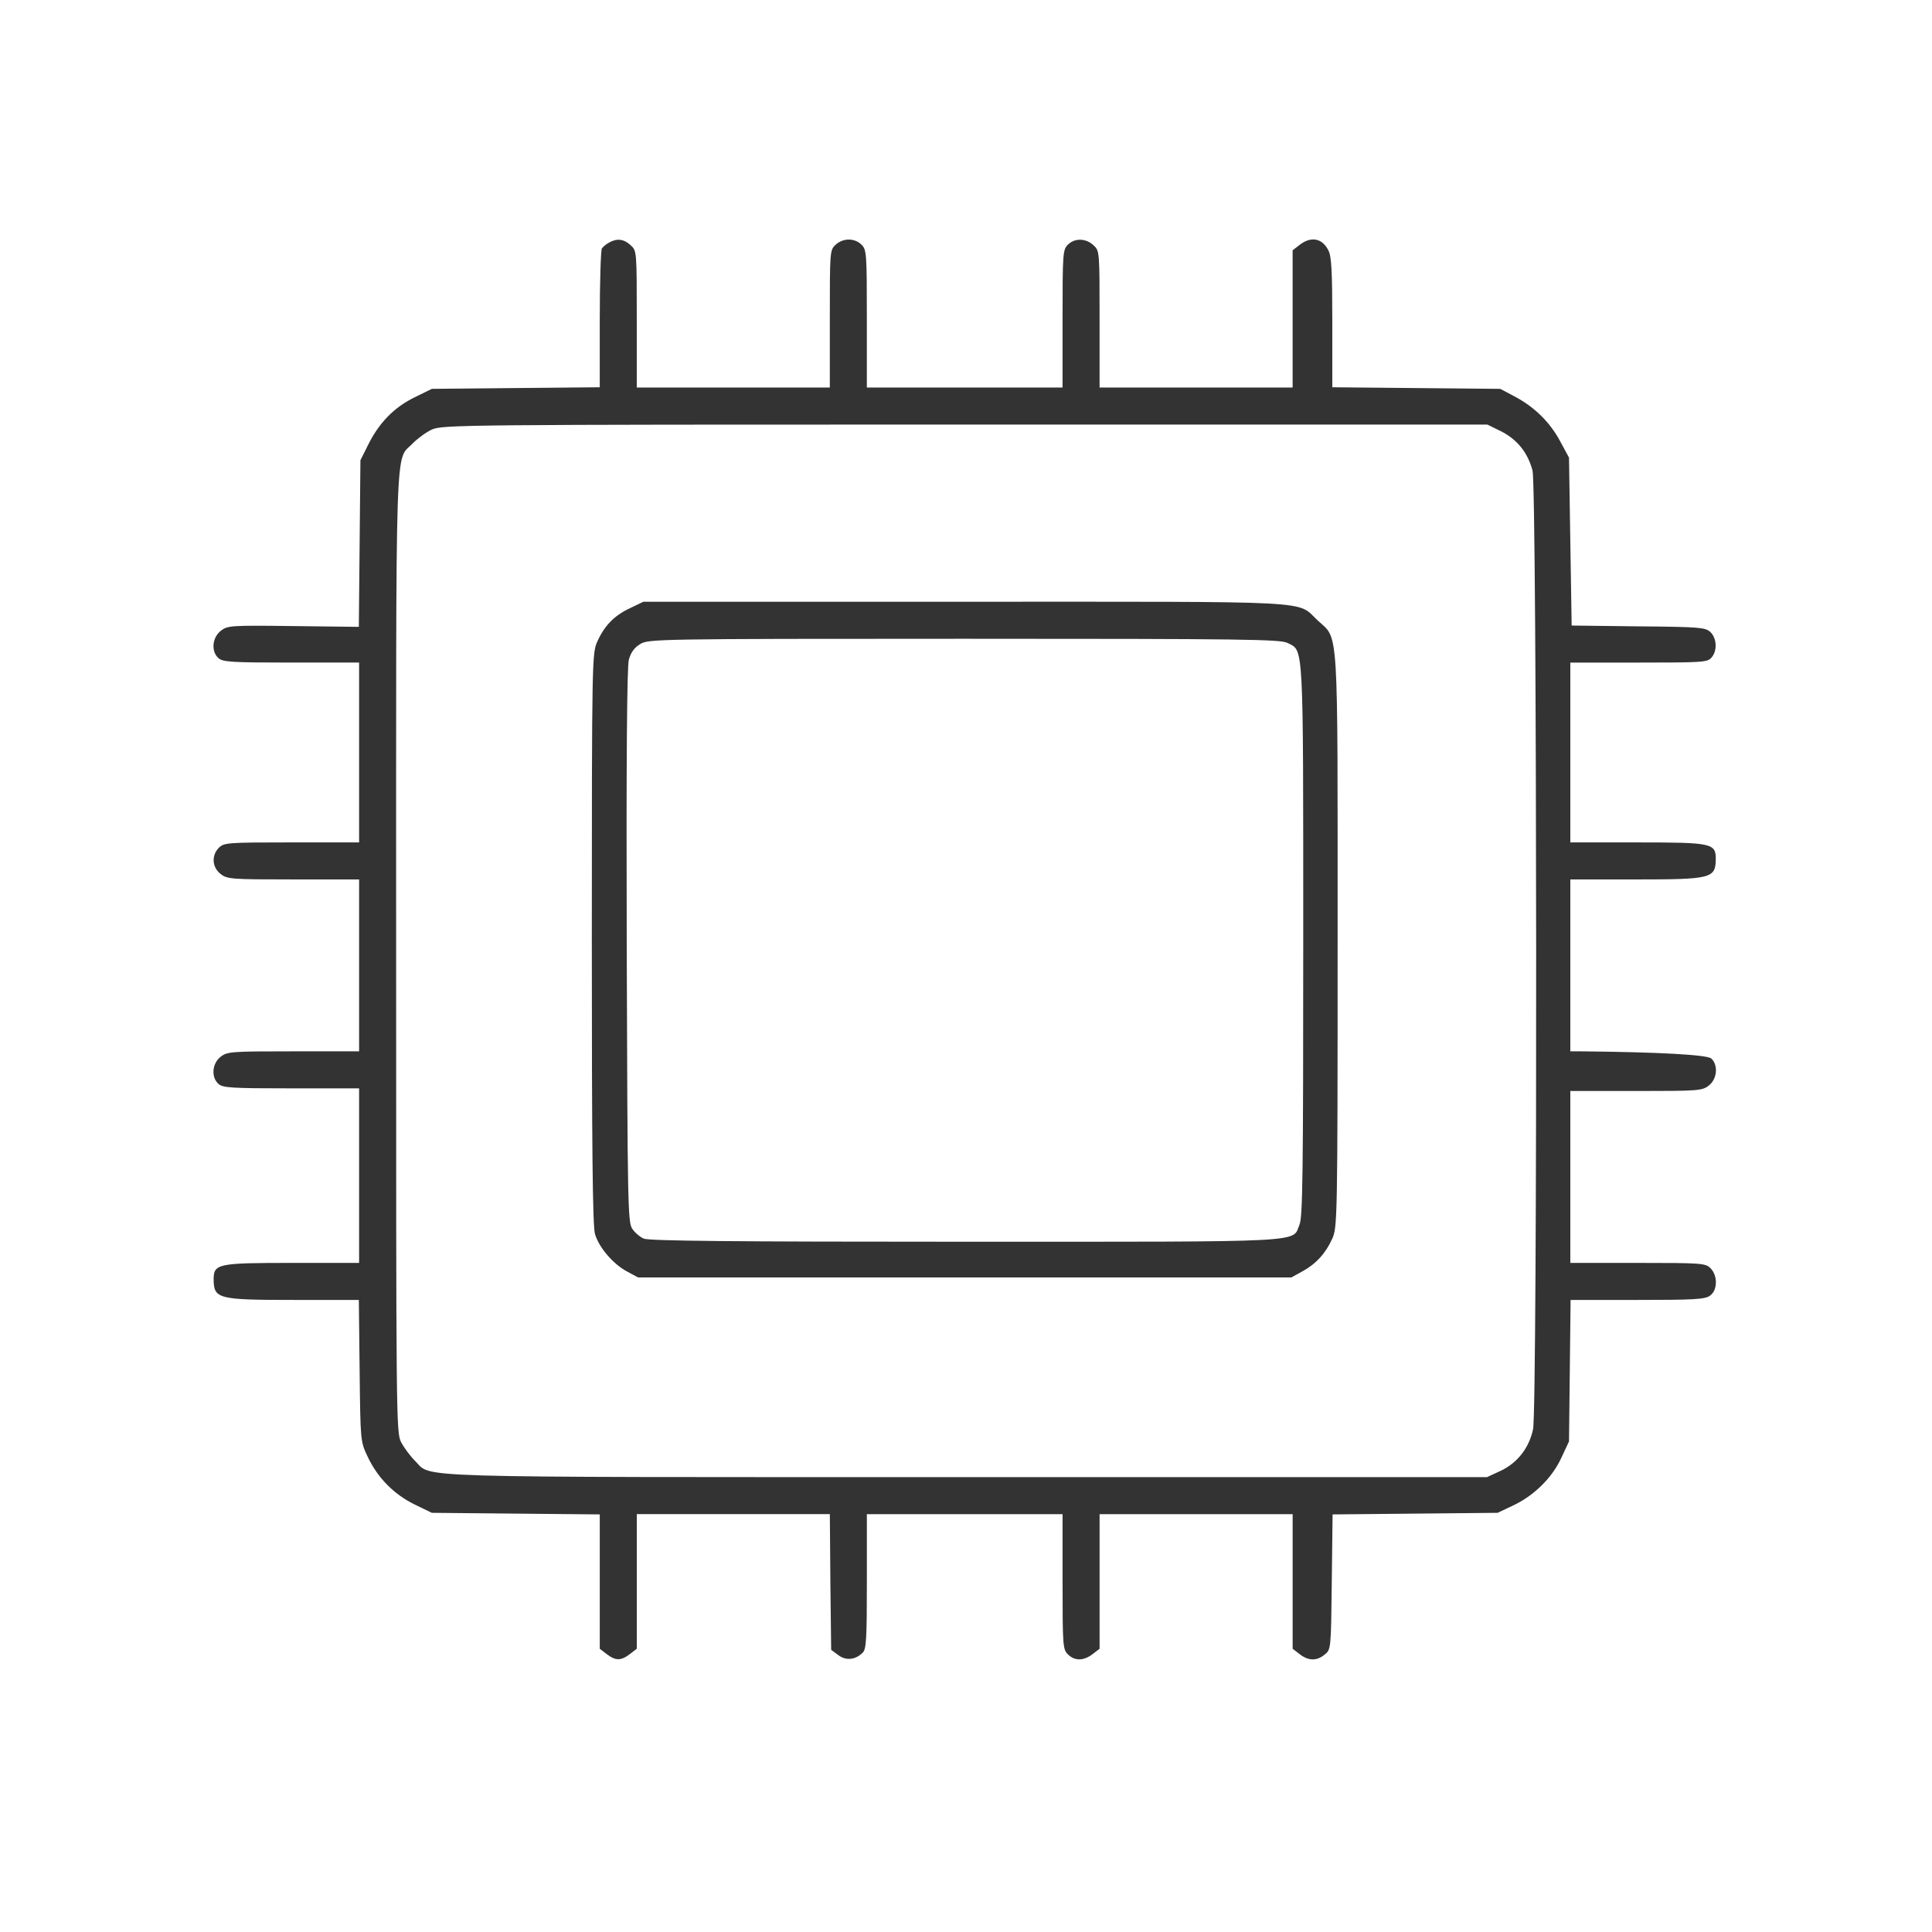
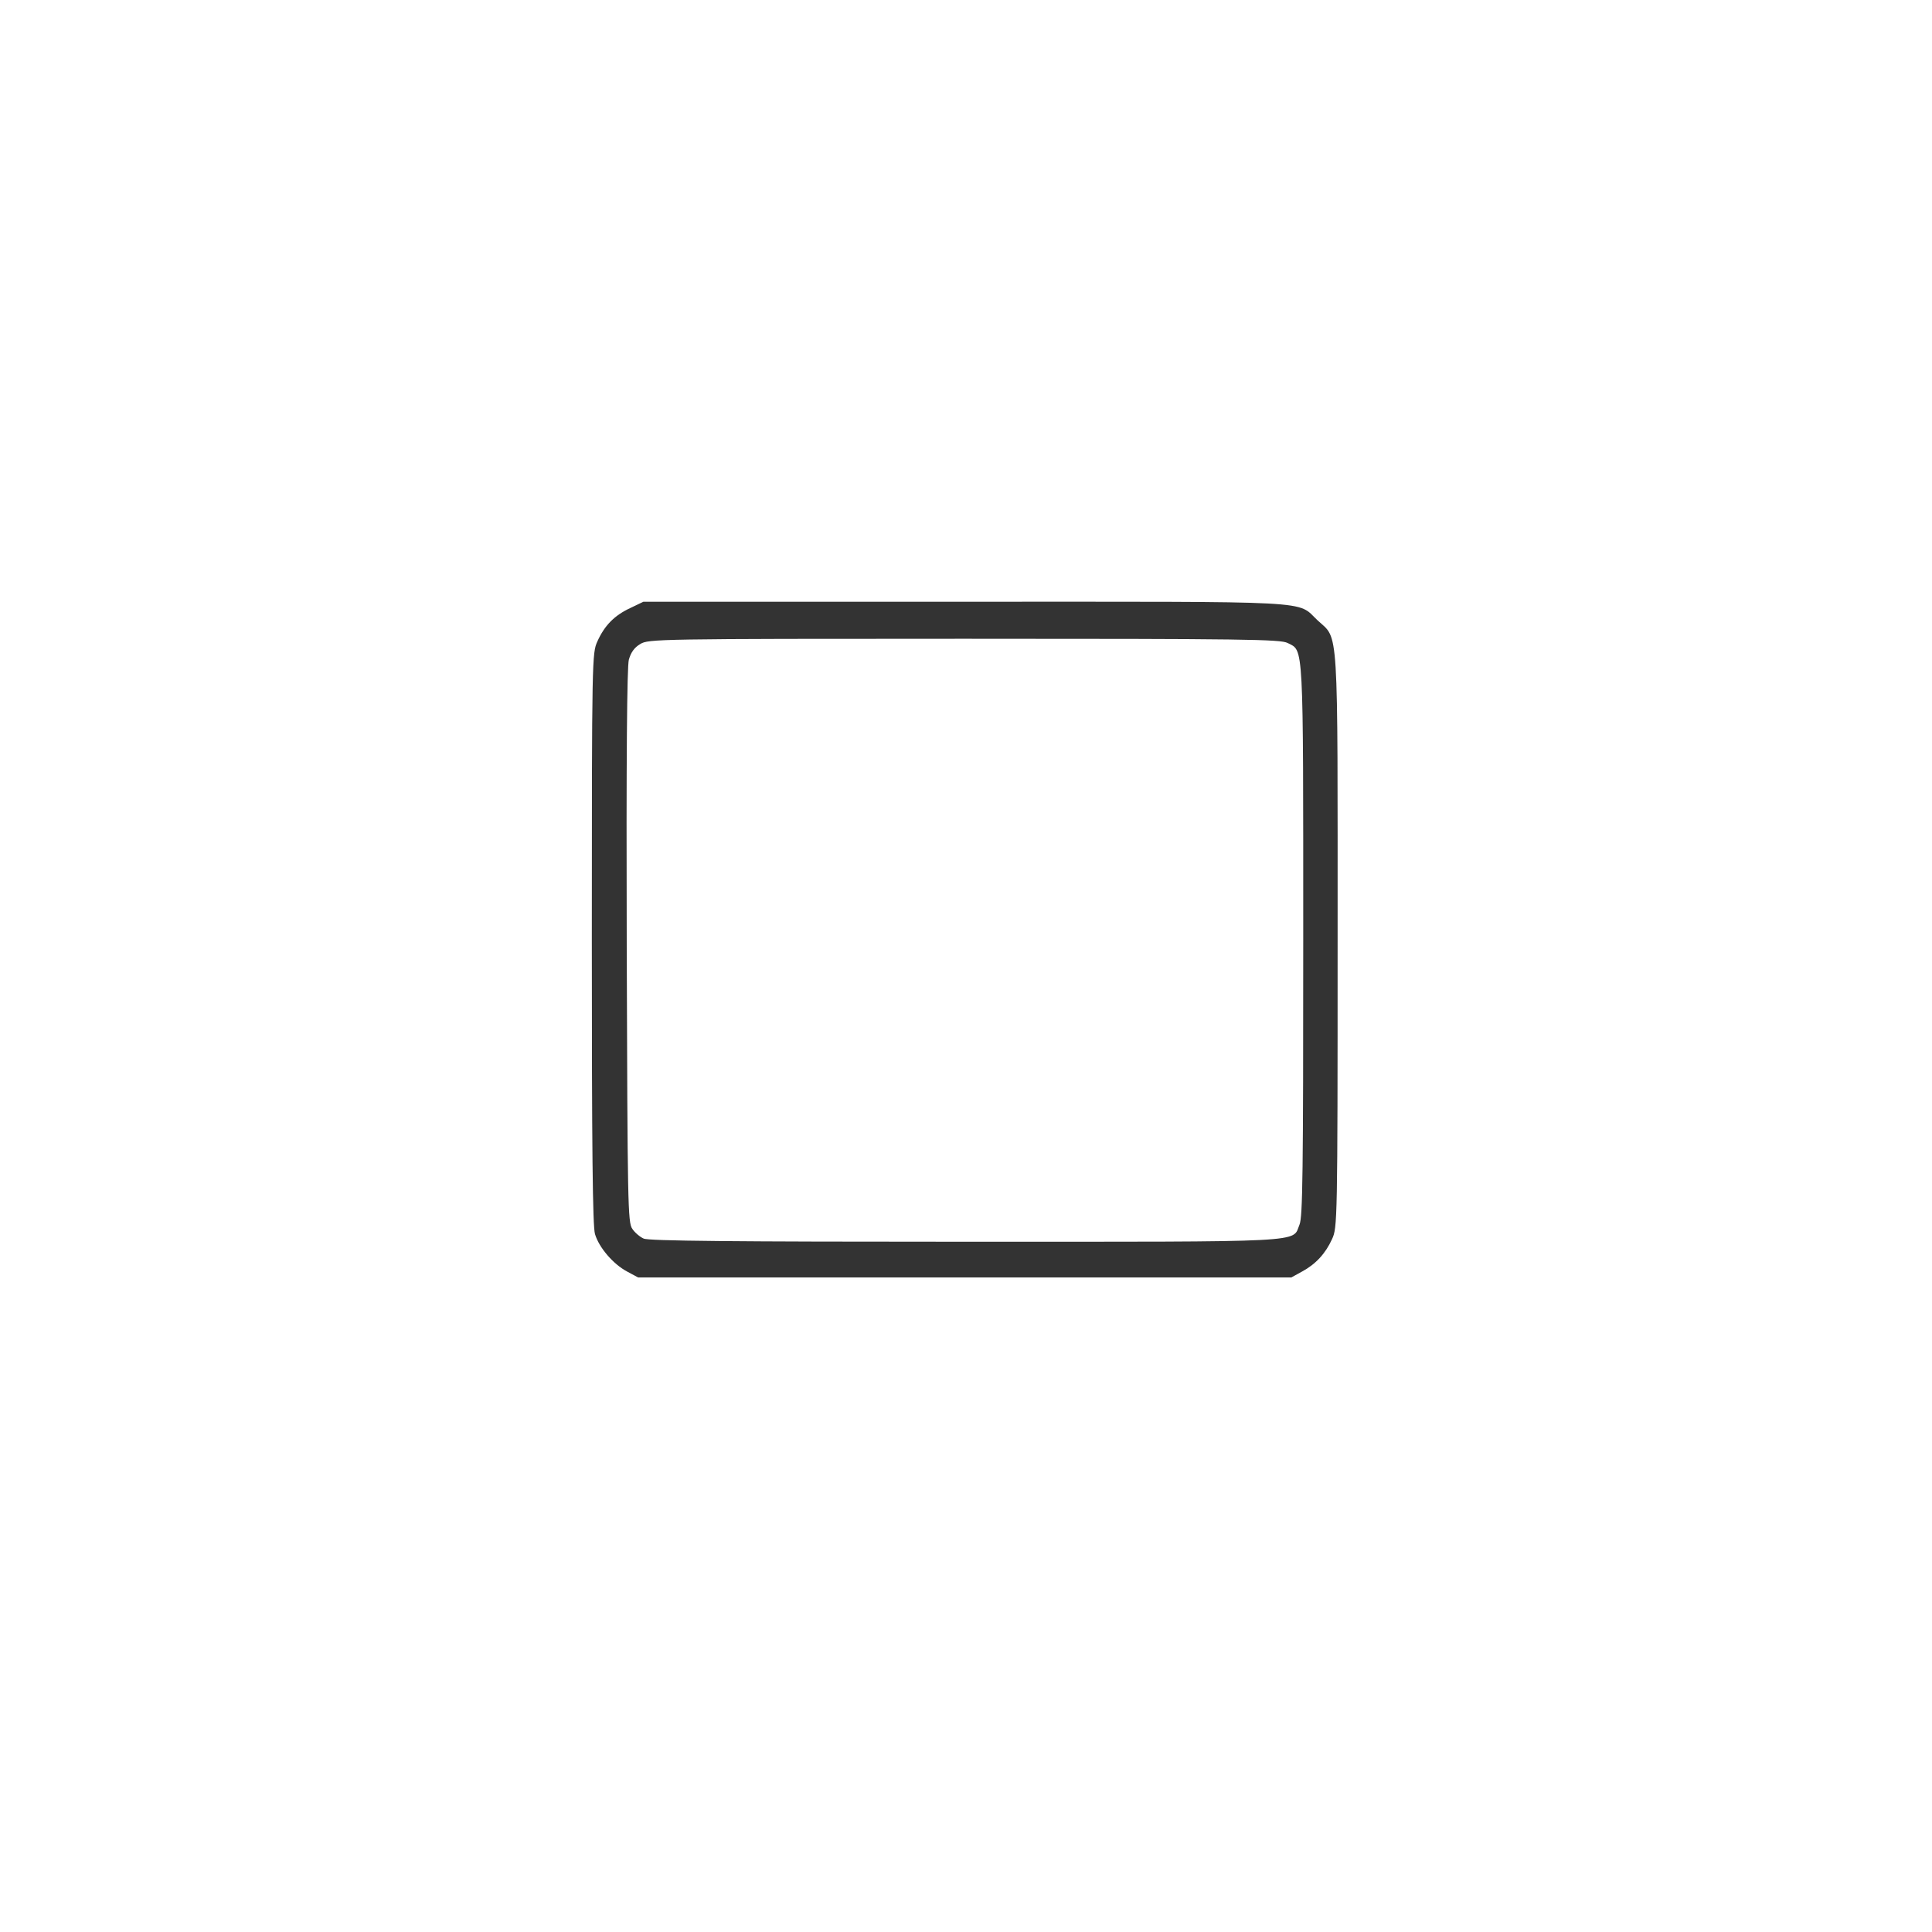
<svg xmlns="http://www.w3.org/2000/svg" width="48" height="48" preserveAspectRatio="xMidYMid meet" version="1.0">
  <g>
    <title>Layer 1</title>
    <g id="svg_1" fill="#000000" transform="translate(0, 582) scale(0.1, -0.1)">
-       <path fill="#333333" id="svg_2" d="m151.309,5759.727c-0.723,-0.394 -1.511,-1.051 -1.774,-1.446c-0.263,-0.394 -0.526,-8.345 -0.526,-17.609l0,-16.886l-20.894,-0.197l-20.829,-0.197l-4.402,-2.168c-5.059,-2.497 -8.805,-6.373 -11.498,-11.893l-1.84,-3.679l-0.197,-20.697l-0.197,-20.697l-16.295,0.197c-15.704,0.197 -16.295,0.131 -18.003,-1.183c-2.168,-1.708 -2.431,-5.125 -0.591,-6.768c1.051,-0.986 3.285,-1.117 18.069,-1.117l16.886,0l0,-22.34l0,-22.34l-16.755,0c-15.901,0 -16.821,-0.066 -18.069,-1.314c-1.905,-1.905 -1.708,-4.862 0.394,-6.505c1.643,-1.314 2.562,-1.38 18.069,-1.38l16.361,0l0,-21.354l0,-21.354l-16.361,0c-15.506,0 -16.426,-0.066 -18.069,-1.38c-2.103,-1.643 -2.365,-5.059 -0.526,-6.702c1.051,-0.986 3.285,-1.117 18.069,-1.117l16.886,0l0,-21.683l0,-21.683l-16.623,0c-18.595,0 -19.514,-0.197 -19.514,-4.139c0.066,-4.796 1.051,-5.059 19.974,-5.059l16.098,0l0.197,-17.609c0.197,-17.412 0.197,-17.543 1.971,-21.288c2.431,-5.191 6.439,-9.33 11.63,-11.893l4.337,-2.103l20.829,-0.197l20.894,-0.197l0,-16.689l0,-16.689l1.708,-1.314c2.234,-1.708 3.548,-1.708 5.782,0l1.708,1.314l0,16.755l0,16.689l23.982,0l23.982,0l0.131,-16.821l0.197,-16.886l1.774,-1.314c1.905,-1.446 4.271,-1.183 6.045,0.591c0.92,0.854 1.051,3.417 1.051,17.74l0,16.689l24.311,0l24.311,0l0,-16.755c0,-15.901 0.066,-16.821 1.314,-18.069c1.708,-1.708 3.942,-1.643 6.176,0.066l1.708,1.314l0,16.755l0,16.689l23.982,0l23.982,0l0,-16.689l0,-16.755l1.708,-1.314c2.168,-1.708 4.271,-1.774 6.242,-0.131c1.577,1.248 1.577,1.314 1.774,18.069l0.197,16.755l20.5,0.197l20.5,0.197l3.745,1.774c5.256,2.431 9.79,6.899 12.09,11.893l1.905,4.074l0.197,17.543l0.197,17.609l16.558,0c13.93,0 16.821,0.131 18.069,1.051c1.905,1.314 1.971,4.994 0.131,6.833c-1.248,1.248 -2.168,1.314 -18.069,1.314l-16.755,0l0,21.354l0,21.354l16.361,0c15.506,0 16.426,0.066 18.069,1.38c2.037,1.577 2.365,5.059 0.591,6.702c-1.117,0.92 -12.813,1.577 -32.196,1.774l-2.825,0l0,21.354l0,21.354l16.163,0c18.923,0 19.909,0.263 19.974,5.059c0,3.942 -0.92,4.139 -19.514,4.139l-16.623,0l0,22.34l0,22.34l16.952,0c15.638,0 17.083,0.066 18.069,1.183c1.577,1.708 1.38,4.928 -0.263,6.439c-1.248,1.117 -2.694,1.248 -17.938,1.38l-16.492,0.197l-0.329,20.829l-0.329,20.894l-2.234,4.139c-2.562,4.731 -6.373,8.476 -11.367,11.104l-3.482,1.84l-20.829,0.197l-20.894,0.197l0,16.098c0,12.813 -0.197,16.492 -0.986,17.938c-1.511,3.022 -4.337,3.548 -7.162,1.314l-1.708,-1.314l0,-17.083l0,-17.018l-23.982,0l-23.982,0l0,16.952c0,16.886 0,17.018 -1.511,18.397c-1.905,1.774 -4.665,1.84 -6.373,0.131c-1.248,-1.248 -1.314,-2.168 -1.314,-18.397l0,-17.083l-24.311,0l-24.311,0l0,17.083c0,16.229 -0.066,17.149 -1.314,18.397c-1.708,1.708 -4.599,1.708 -6.439,0c-1.446,-1.314 -1.446,-1.708 -1.446,-18.397l0,-17.083l-23.982,0l-23.982,0l0,16.952c0,16.886 0,17.018 -1.511,18.397c-1.708,1.577 -3.417,1.774 -5.388,0.657zm221.558,-46.848c4.074,-2.037 6.702,-5.322 7.885,-9.79c1.117,-4.337 1.248,-232.925 0.131,-238.181c-0.986,-4.665 -3.877,-8.345 -8.016,-10.316l-3.417,-1.577l-129.176,0c-142.515,0 -132.725,-0.263 -137.192,4.074c-1.183,1.183 -2.694,3.22 -3.417,4.599c-1.248,2.365 -1.248,5.388 -1.248,121.752c0,131.739 -0.329,121.686 4.139,126.417c1.183,1.183 3.285,2.76 4.731,3.417c2.562,1.183 7.359,1.248 132.462,1.248l129.768,0l3.351,-1.643z" />
      <path fill="#333333" id="svg_3" d="m156.565,5668.923c-3.942,-1.84 -6.373,-4.337 -8.147,-8.279c-1.314,-2.891 -1.38,-3.942 -1.38,-73.853c0,-51.907 0.197,-71.553 0.788,-73.393c0.986,-3.351 4.534,-7.49 8.016,-9.33l2.694,-1.446l81.146,0l81.146,0l2.628,1.446c3.417,1.84 5.848,4.468 7.49,8.082c1.314,2.891 1.38,3.942 1.38,73.984c0,79.898 0.329,74.838 -4.928,79.7c-5.454,5.059 1.446,4.665 -87.651,4.665l-79.898,0l-3.285,-1.577zm163.343,-8.673c4.008,-2.037 3.877,1.051 3.877,-73.853c0,-57.623 -0.131,-68.728 -0.92,-70.633c-1.905,-4.534 3.548,-4.271 -83.117,-4.271c-57.689,0 -78.649,0.197 -79.832,0.788c-0.92,0.394 -2.234,1.511 -2.825,2.431c-1.117,1.577 -1.183,6.045 -1.38,70.239c-0.131,47.111 0.066,69.385 0.526,71.159c0.526,1.84 1.38,3.022 2.825,3.877c2.037,1.248 3.942,1.314 80.489,1.314c69.845,0 78.583,-0.131 80.357,-1.051z" />
    </g>
  </g>
</svg>